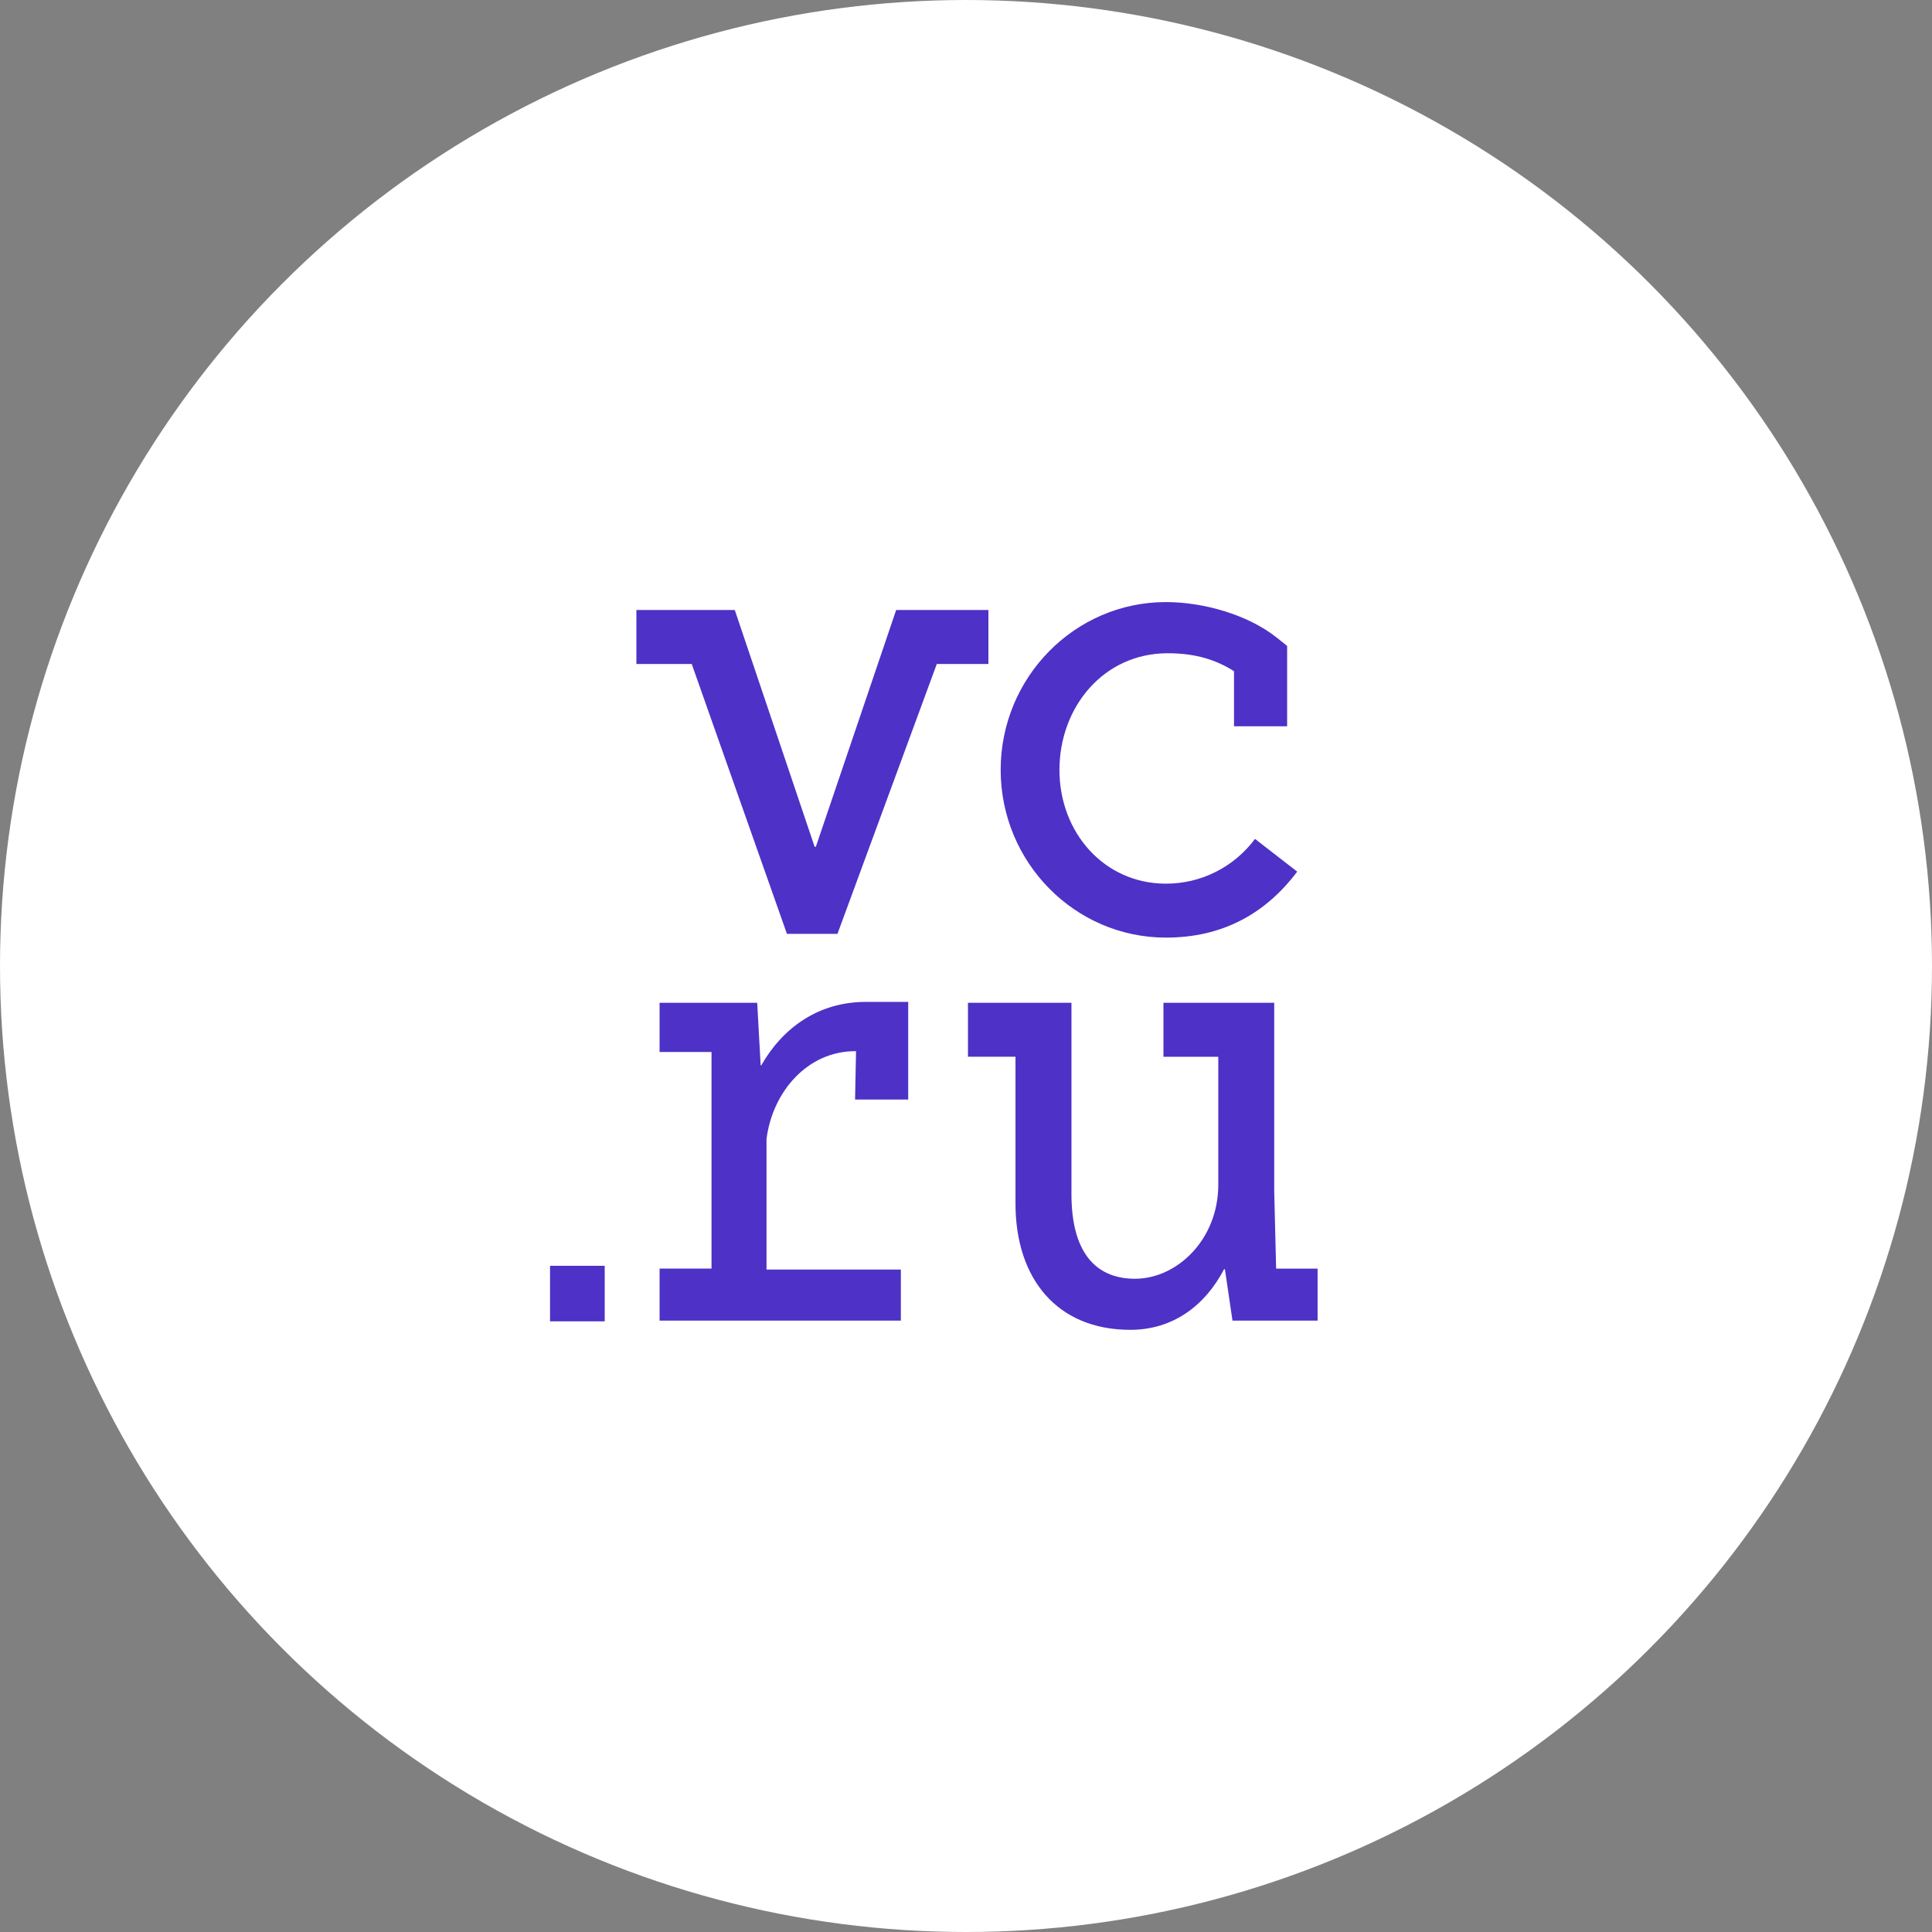
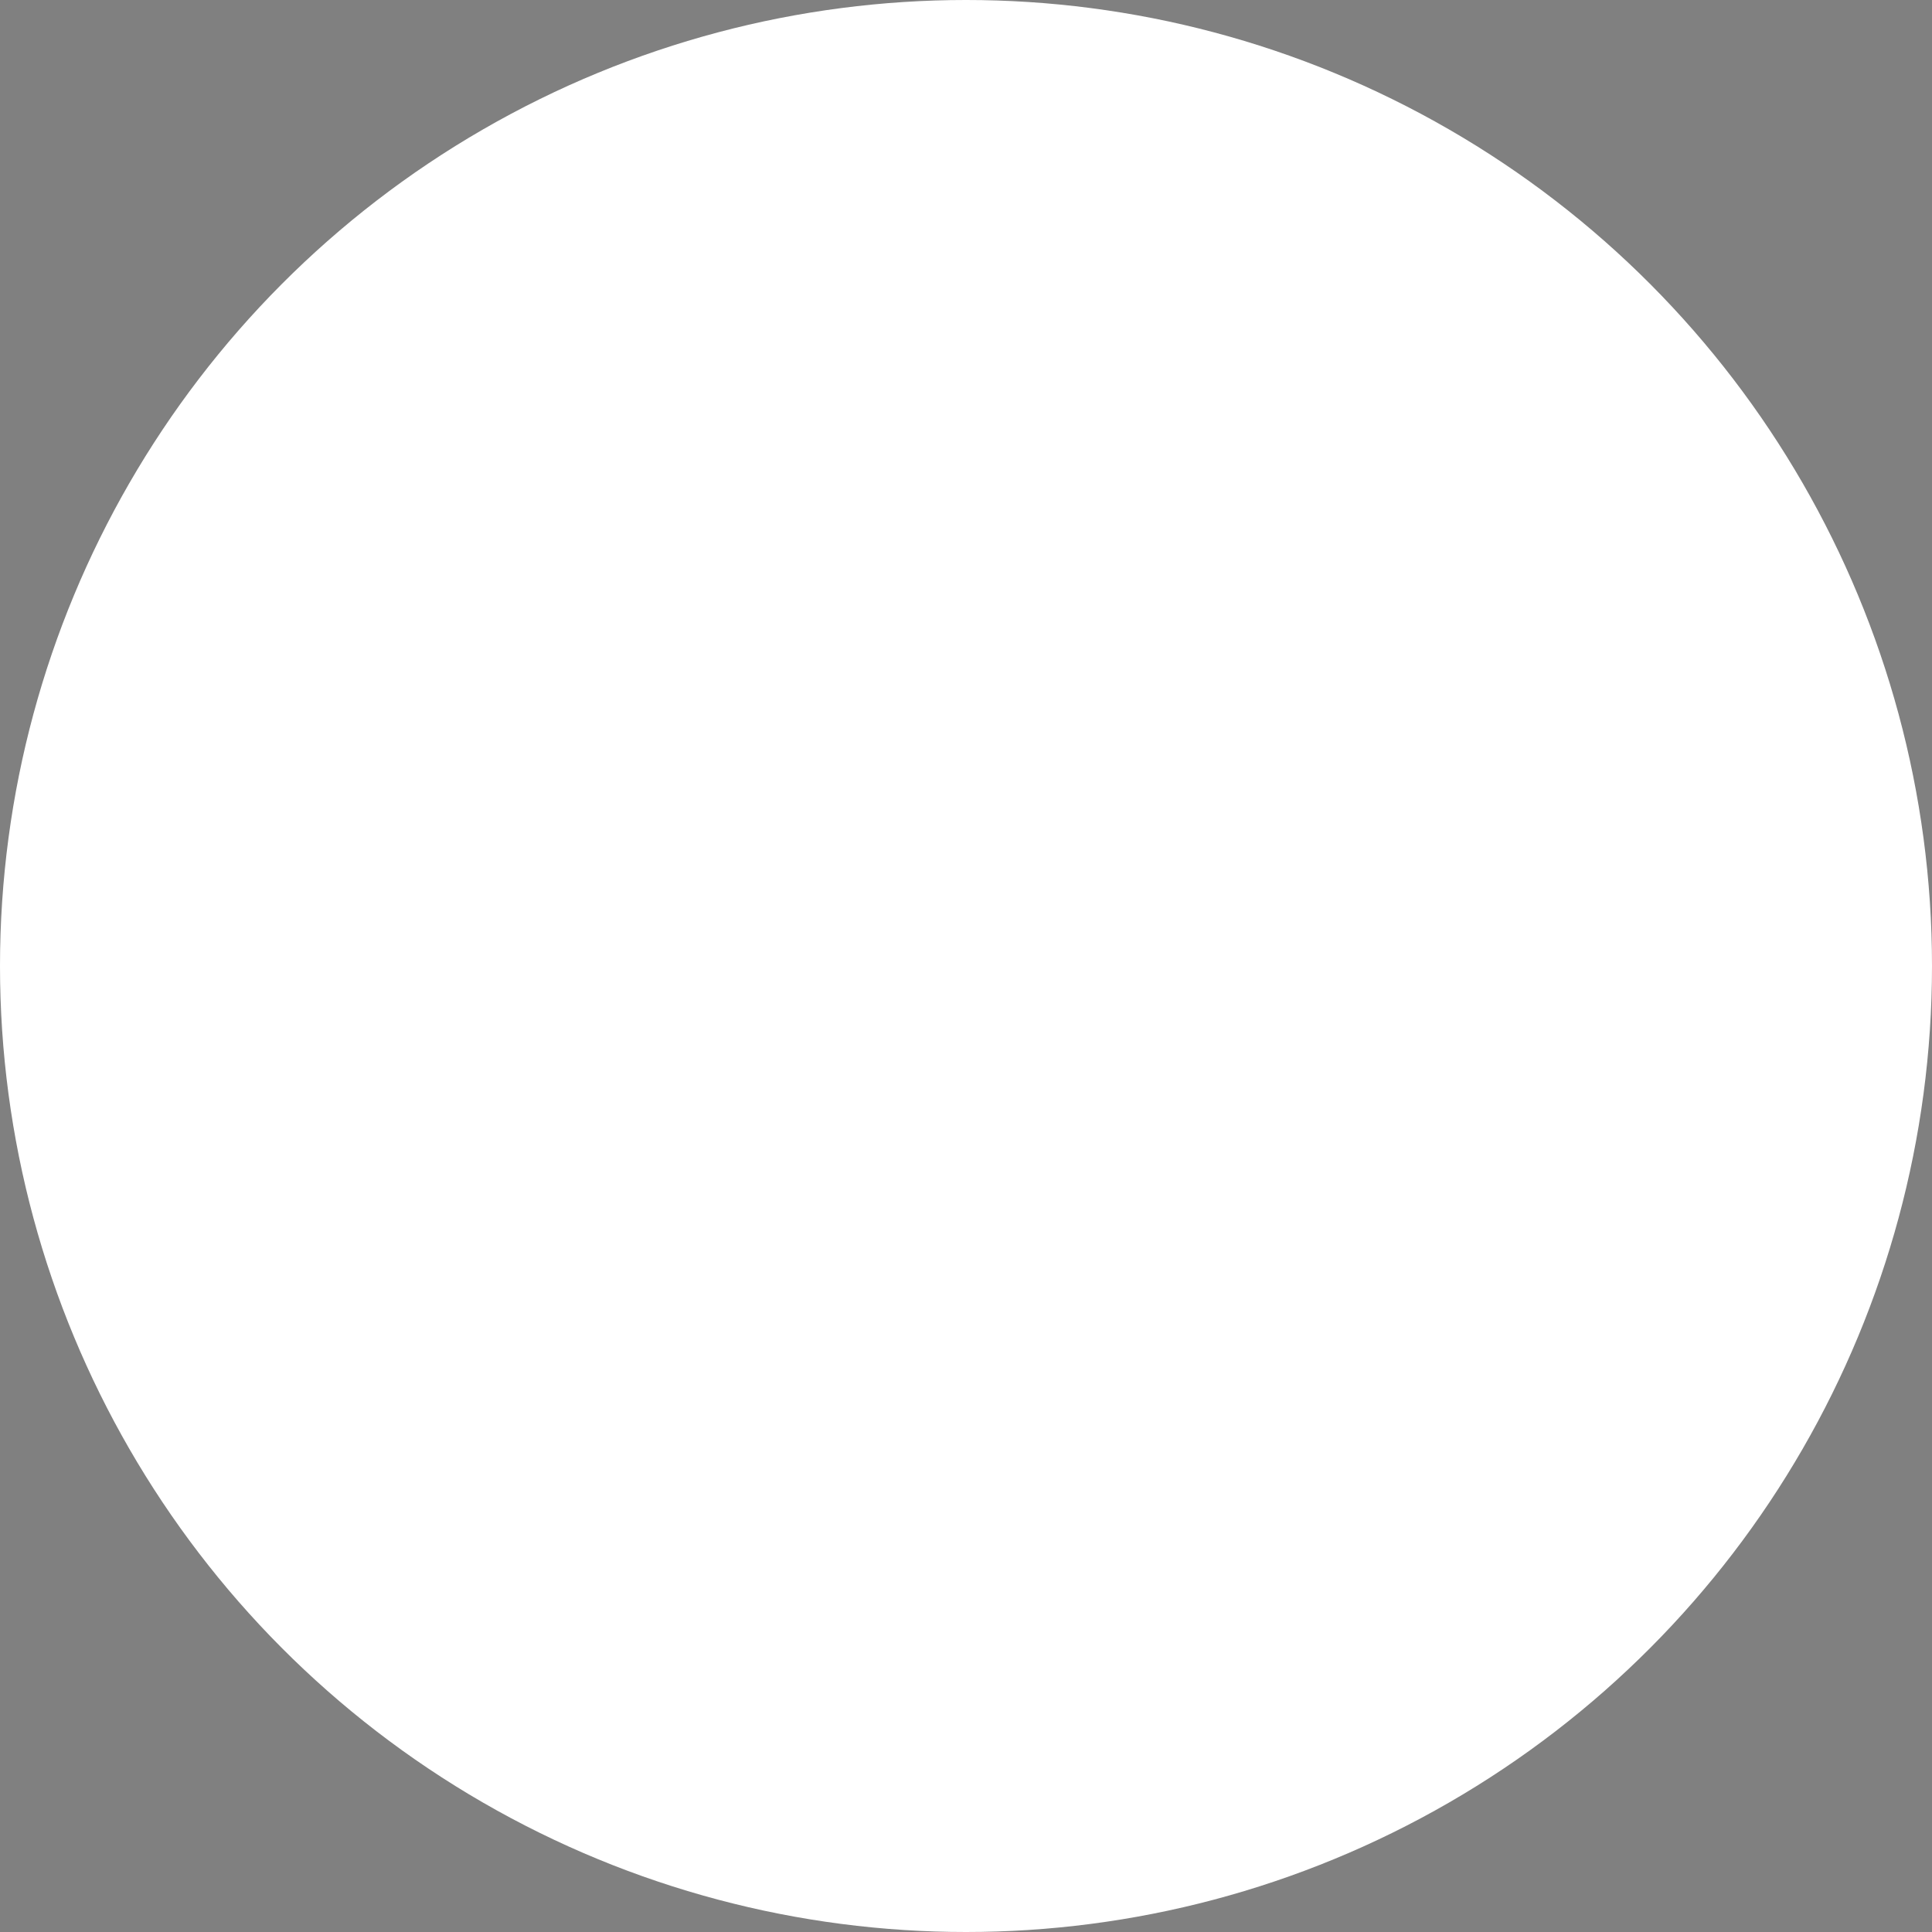
<svg xmlns="http://www.w3.org/2000/svg" width="60" height="60" viewBox="0 0 60 60" fill="none">
  <rect x="0" y="0" width="60" height="60" fill="#808080" stroke="none" />
  <circle cx="30" cy="30" r="30" transform="matrix(-1 0 0 1 60 0)" fill="white" />
-   <path d="M36.209 29.118C37.975 29.118 39.305 28.37 40.286 27.069L38.975 26.053C38.652 26.487 38.233 26.838 37.753 27.079C37.273 27.32 36.744 27.444 36.209 27.443C34.291 27.443 32.902 25.856 32.902 23.91C32.902 21.963 34.269 20.287 36.263 20.287C37.15 20.287 37.777 20.5 38.323 20.844V22.555H39.973V20.06L39.657 19.807C38.75 19.083 37.365 18.698 36.208 18.698C33.379 18.698 31.077 21.035 31.077 23.909C31.077 26.78 33.378 29.118 36.209 29.118ZM39.631 39.396L39.572 36.997V31.143H36.132V32.819H37.835V36.791C37.835 38.502 36.548 39.713 35.25 39.713C33.952 39.713 33.275 38.799 33.275 37.088V31.142H30.061V32.818H31.537V37.379C31.537 39.7 32.819 41.299 35.104 41.299C36.417 41.299 37.417 40.559 38.014 39.418H38.041L38.276 41.013H40.919V39.398H39.633V39.395L39.631 39.396ZM30.697 18.944H27.831L25.337 26.297H25.299L22.819 18.944H19.764V20.62H21.482L24.439 29.001H26.009V28.999L29.093 20.621H30.696V18.945L30.697 18.944ZM17.081 41.035H18.78V39.311H17.082V41.035H17.081ZM23.641 33.086H23.623L23.516 31.143H20.484V32.67H22.097V39.397H20.484V41.013H27.977V39.428H23.805V35.369C23.994 33.9 25.079 32.645 26.559 32.645H26.585L26.555 34.147H28.205V31.115H26.901C25.407 31.111 24.299 31.932 23.641 33.087L23.641 33.086Z" fill="#4E31C6" />
</svg>